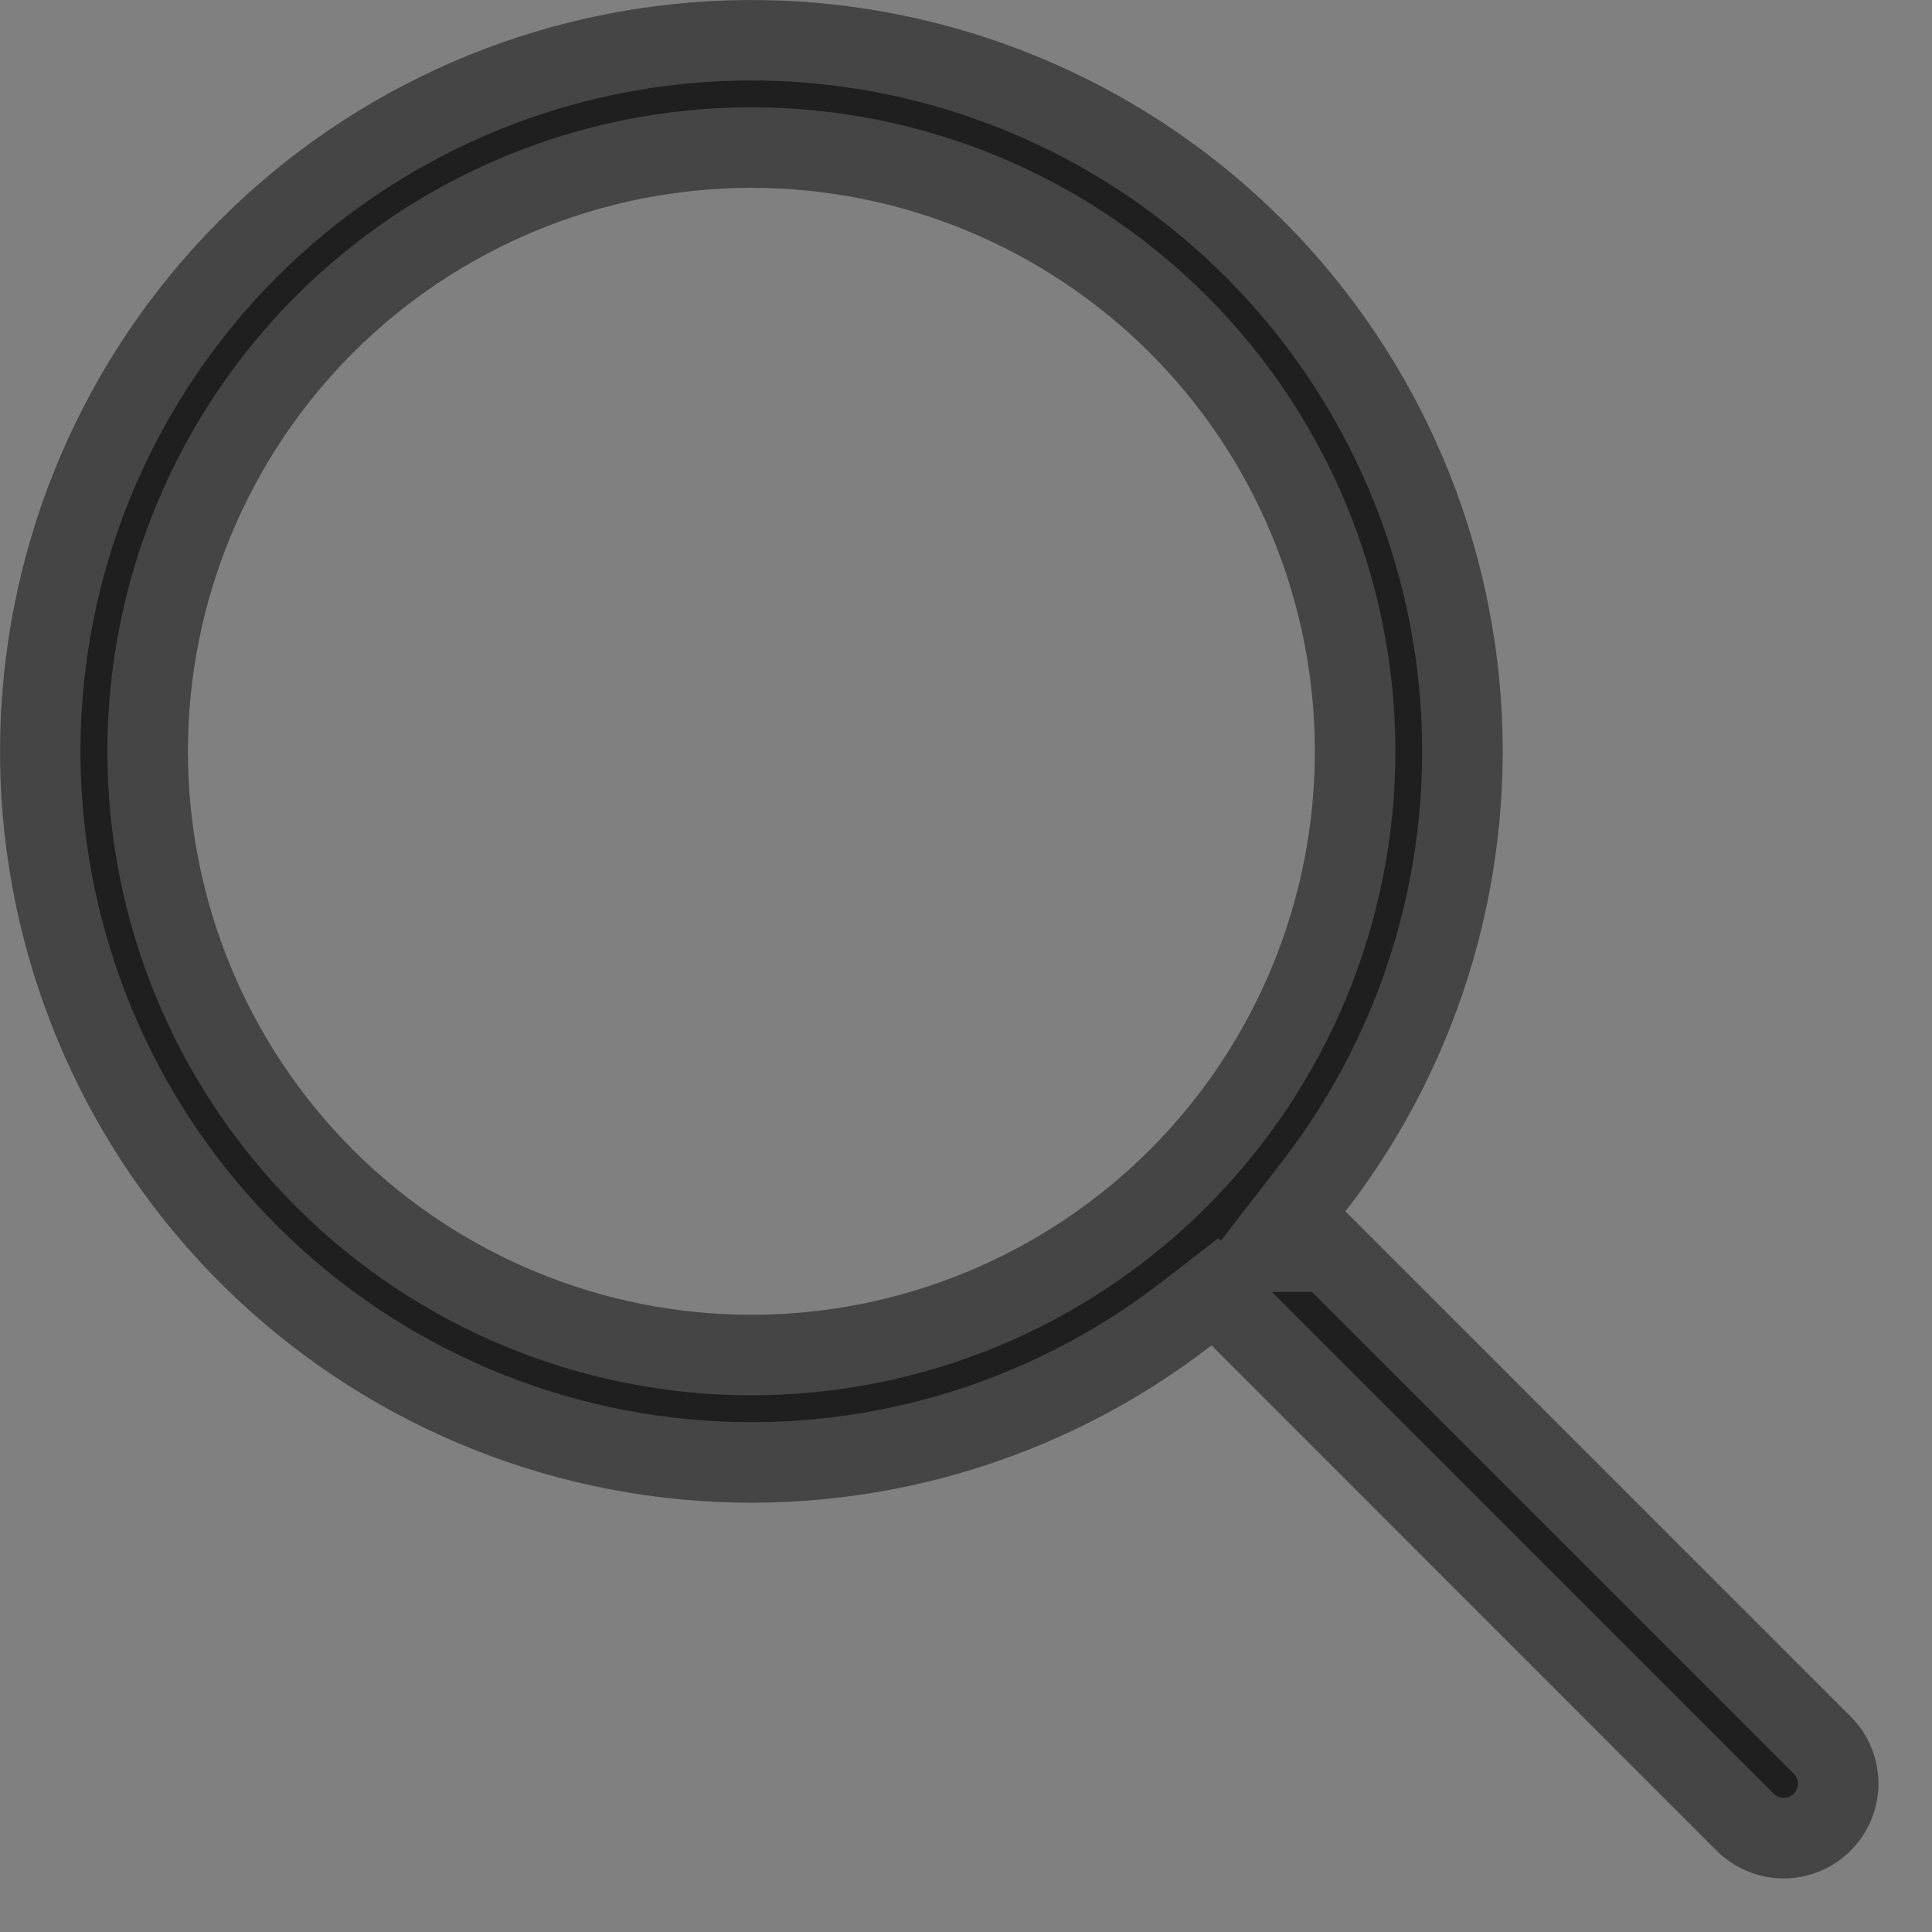
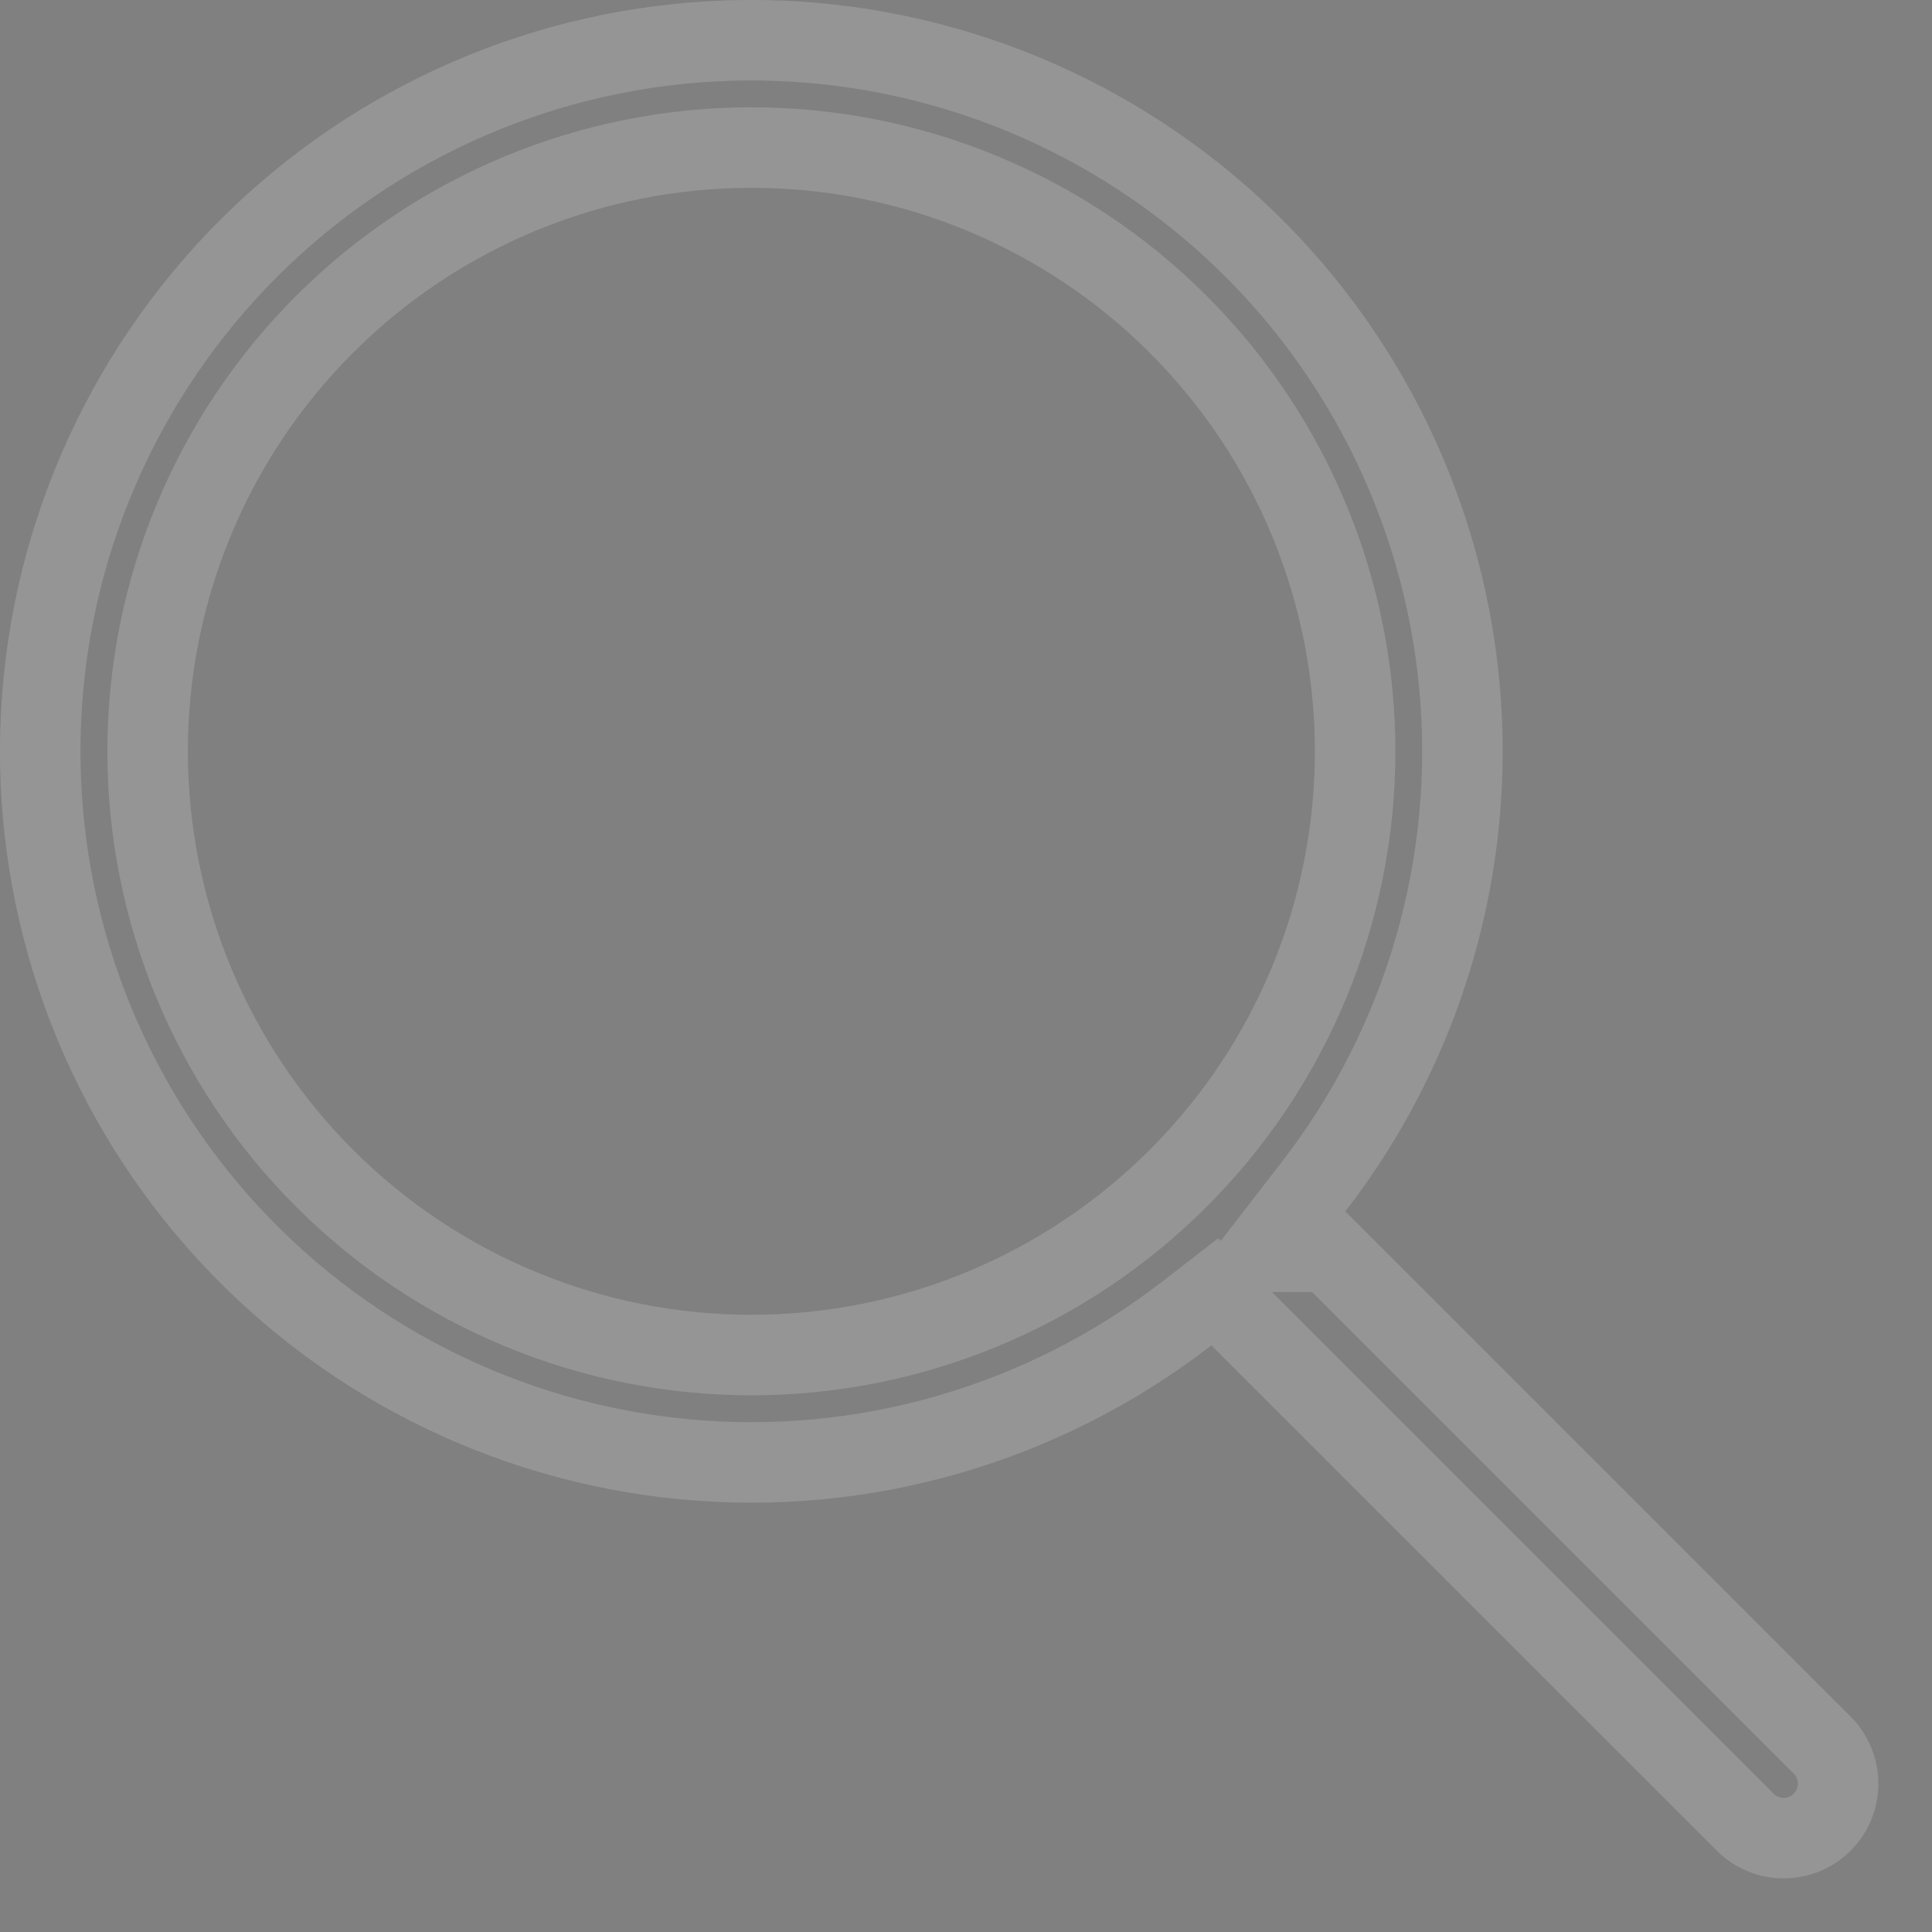
<svg xmlns="http://www.w3.org/2000/svg" width="24" height="24" viewBox="0 0 24 24" fill="none">
  <rect x="0" y="0" width="24" height="24" fill="#808080" stroke="none" />
-   <path fill-rule="evenodd" clip-rule="evenodd" d="M16.713 15.049L22.99 21.325C23.211 21.546 23.334 21.845 23.334 22.157C23.334 22.47 23.21 22.769 22.989 22.989C22.769 23.21 22.469 23.334 22.157 23.334C21.845 23.334 21.546 23.21 21.325 22.989L15.049 16.712C13.172 18.166 10.813 18.849 8.45 18.625C6.087 18.4 3.899 17.284 2.33 15.503C0.761 13.722 -0.07 11.411 0.005 9.039C0.08 6.666 1.055 4.412 2.734 2.734C4.412 1.055 6.666 0.08 9.039 0.005C11.411 -0.07 13.722 0.761 15.503 2.33C17.284 3.899 18.4 6.087 18.625 8.45C18.849 10.813 18.166 13.172 16.712 15.049H16.713ZM9.334 16.333C11.191 16.333 12.971 15.595 14.284 14.283C15.597 12.97 16.334 11.19 16.334 9.333C16.334 7.477 15.597 5.696 14.284 4.383C12.971 3.071 11.191 2.333 9.334 2.333C7.478 2.333 5.697 3.071 4.384 4.383C3.072 5.696 2.334 7.477 2.334 9.333C2.334 11.19 3.072 12.97 4.384 14.283C5.697 15.595 7.478 16.333 9.334 16.333Z" fill="#1F1F1F" />
  <path d="M15.693 15.549H16.506L22.636 21.679C22.636 21.679 22.636 21.679 22.637 21.679C22.763 21.806 22.834 21.978 22.834 22.157C22.834 22.337 22.763 22.509 22.636 22.636C22.509 22.763 22.337 22.834 22.157 22.834C21.978 22.834 21.806 22.762 21.679 22.635L21.679 22.635L15.402 16.359L15.091 16.047L14.742 16.317C12.966 17.692 10.733 18.34 8.497 18.127C6.261 17.914 4.19 16.858 2.705 15.173C1.22 13.487 0.433 11.299 0.504 9.054C0.575 6.809 1.499 4.676 3.087 3.087C4.676 1.499 6.809 0.575 9.054 0.504C11.299 0.433 13.487 1.22 15.173 2.705C16.858 4.19 17.914 6.261 18.127 8.497C18.34 10.733 17.692 12.966 16.317 14.742L15.693 15.549ZM9.334 16.833C11.323 16.833 13.231 16.043 14.637 14.636C16.044 13.23 16.834 11.322 16.834 9.333C16.834 7.344 16.044 5.436 14.637 4.03C13.231 2.623 11.323 1.833 9.334 1.833C7.345 1.833 5.437 2.623 4.031 4.03C2.624 5.436 1.834 7.344 1.834 9.333C1.834 11.322 2.624 13.23 4.031 14.636C5.437 16.043 7.345 16.833 9.334 16.833Z" stroke="white" stroke-opacity="0.17" />
</svg>